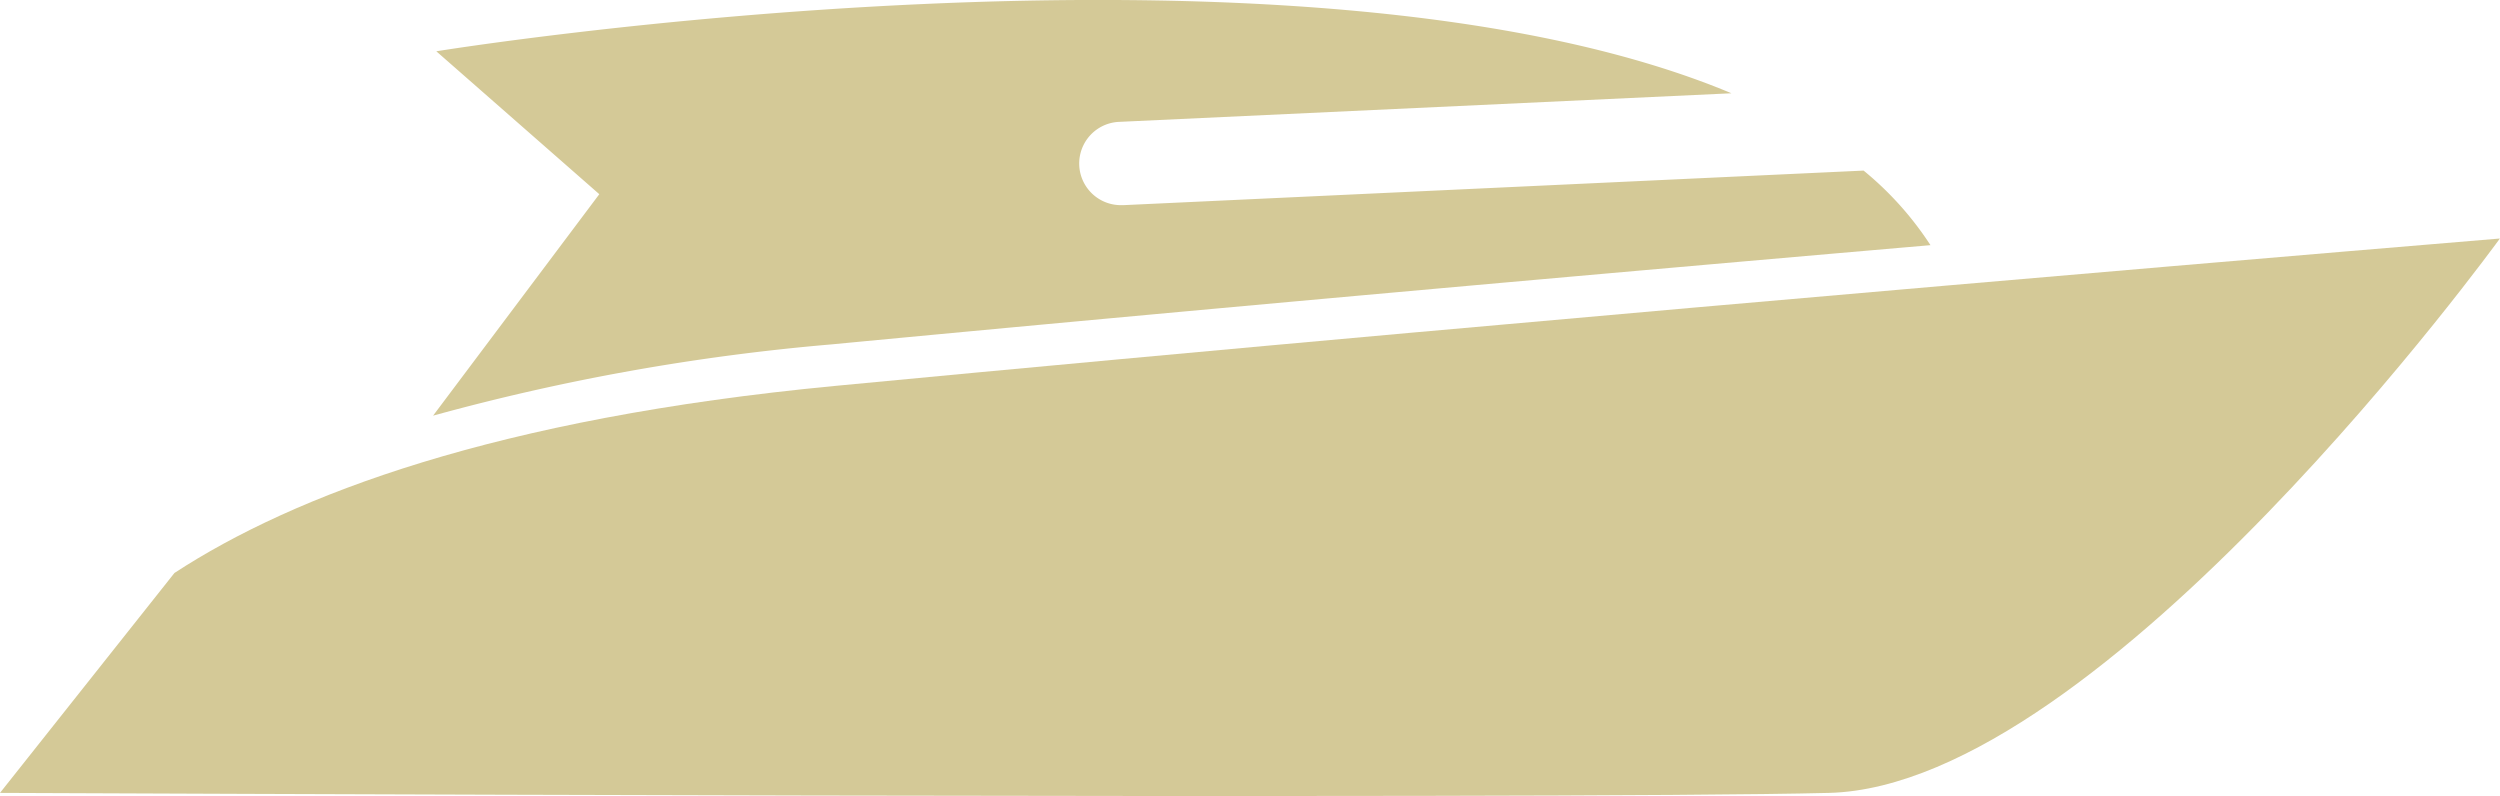
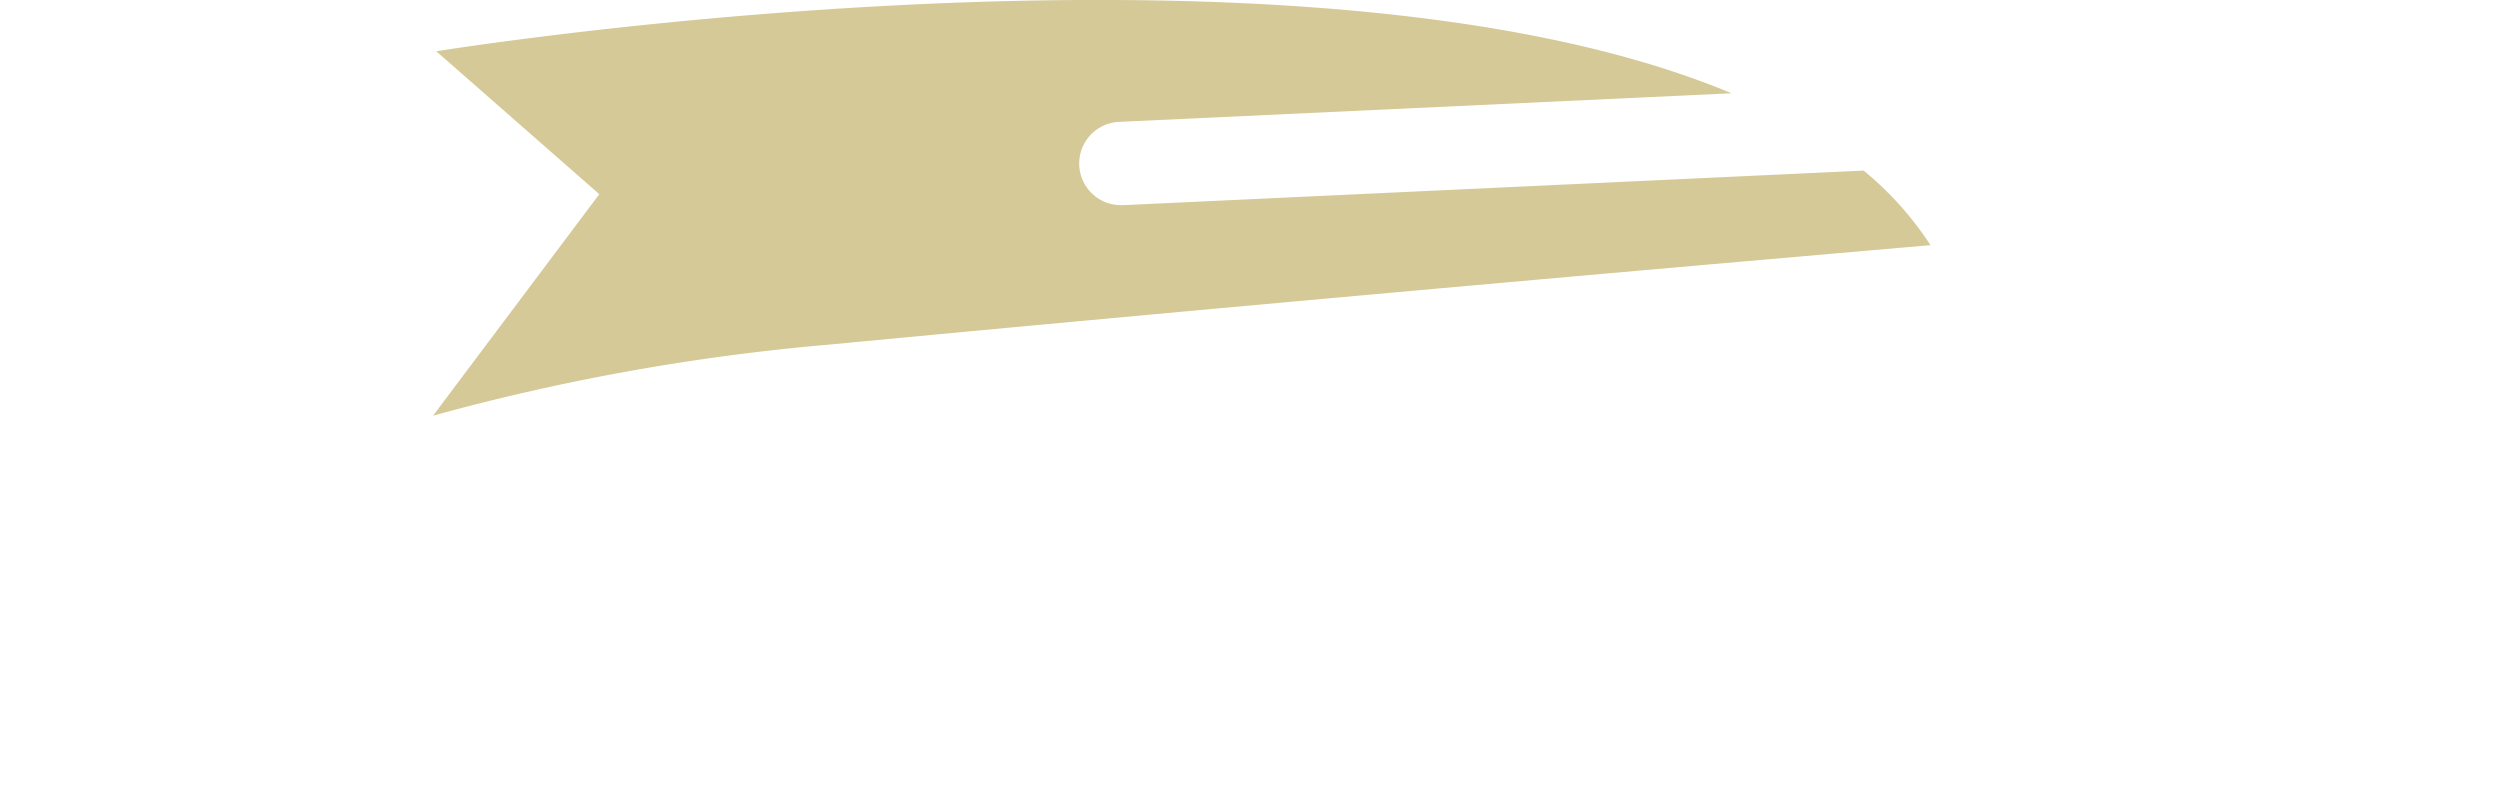
<svg xmlns="http://www.w3.org/2000/svg" width="85.983" height="27.377" viewBox="0 0 85.983 27.377">
  <g id="yacht_3_" data-name="yacht (3)" transform="translate(0)">
    <g id="Group_88184" data-name="Group 88184" transform="translate(0 0)">
-       <path id="Path_140163" data-name="Path 140163" d="M187.5,955.707l6-7.564c4.118-2.686,11.053-5.319,22.727-6.434,25.665-2.45,57.252-5.069,57.252-5.069s-13.631,18.825-23.069,19.067S187.5,955.707,187.5,955.707Z" transform="translate(-187.5 -928.437)" fill="#d4c997" />
      <path id="Path_140164" data-name="Path 140164" d="M469.01,795.91a75.811,75.811,0,0,1,13.7-2.451c12.6-1.2,26.727-2.455,37.8-3.413a11.168,11.168,0,0,0-2.3-2.565l-25.462,1.189-.068,0a1.433,1.433,0,0,1-.066-2.865l21.051-.983c-14.927-6.251-44.544-1.444-44.544-1.444l5.606,4.915Z" transform="translate(-454.115 -781.614)" fill="#d4c997" />
    </g>
  </g>
</svg>